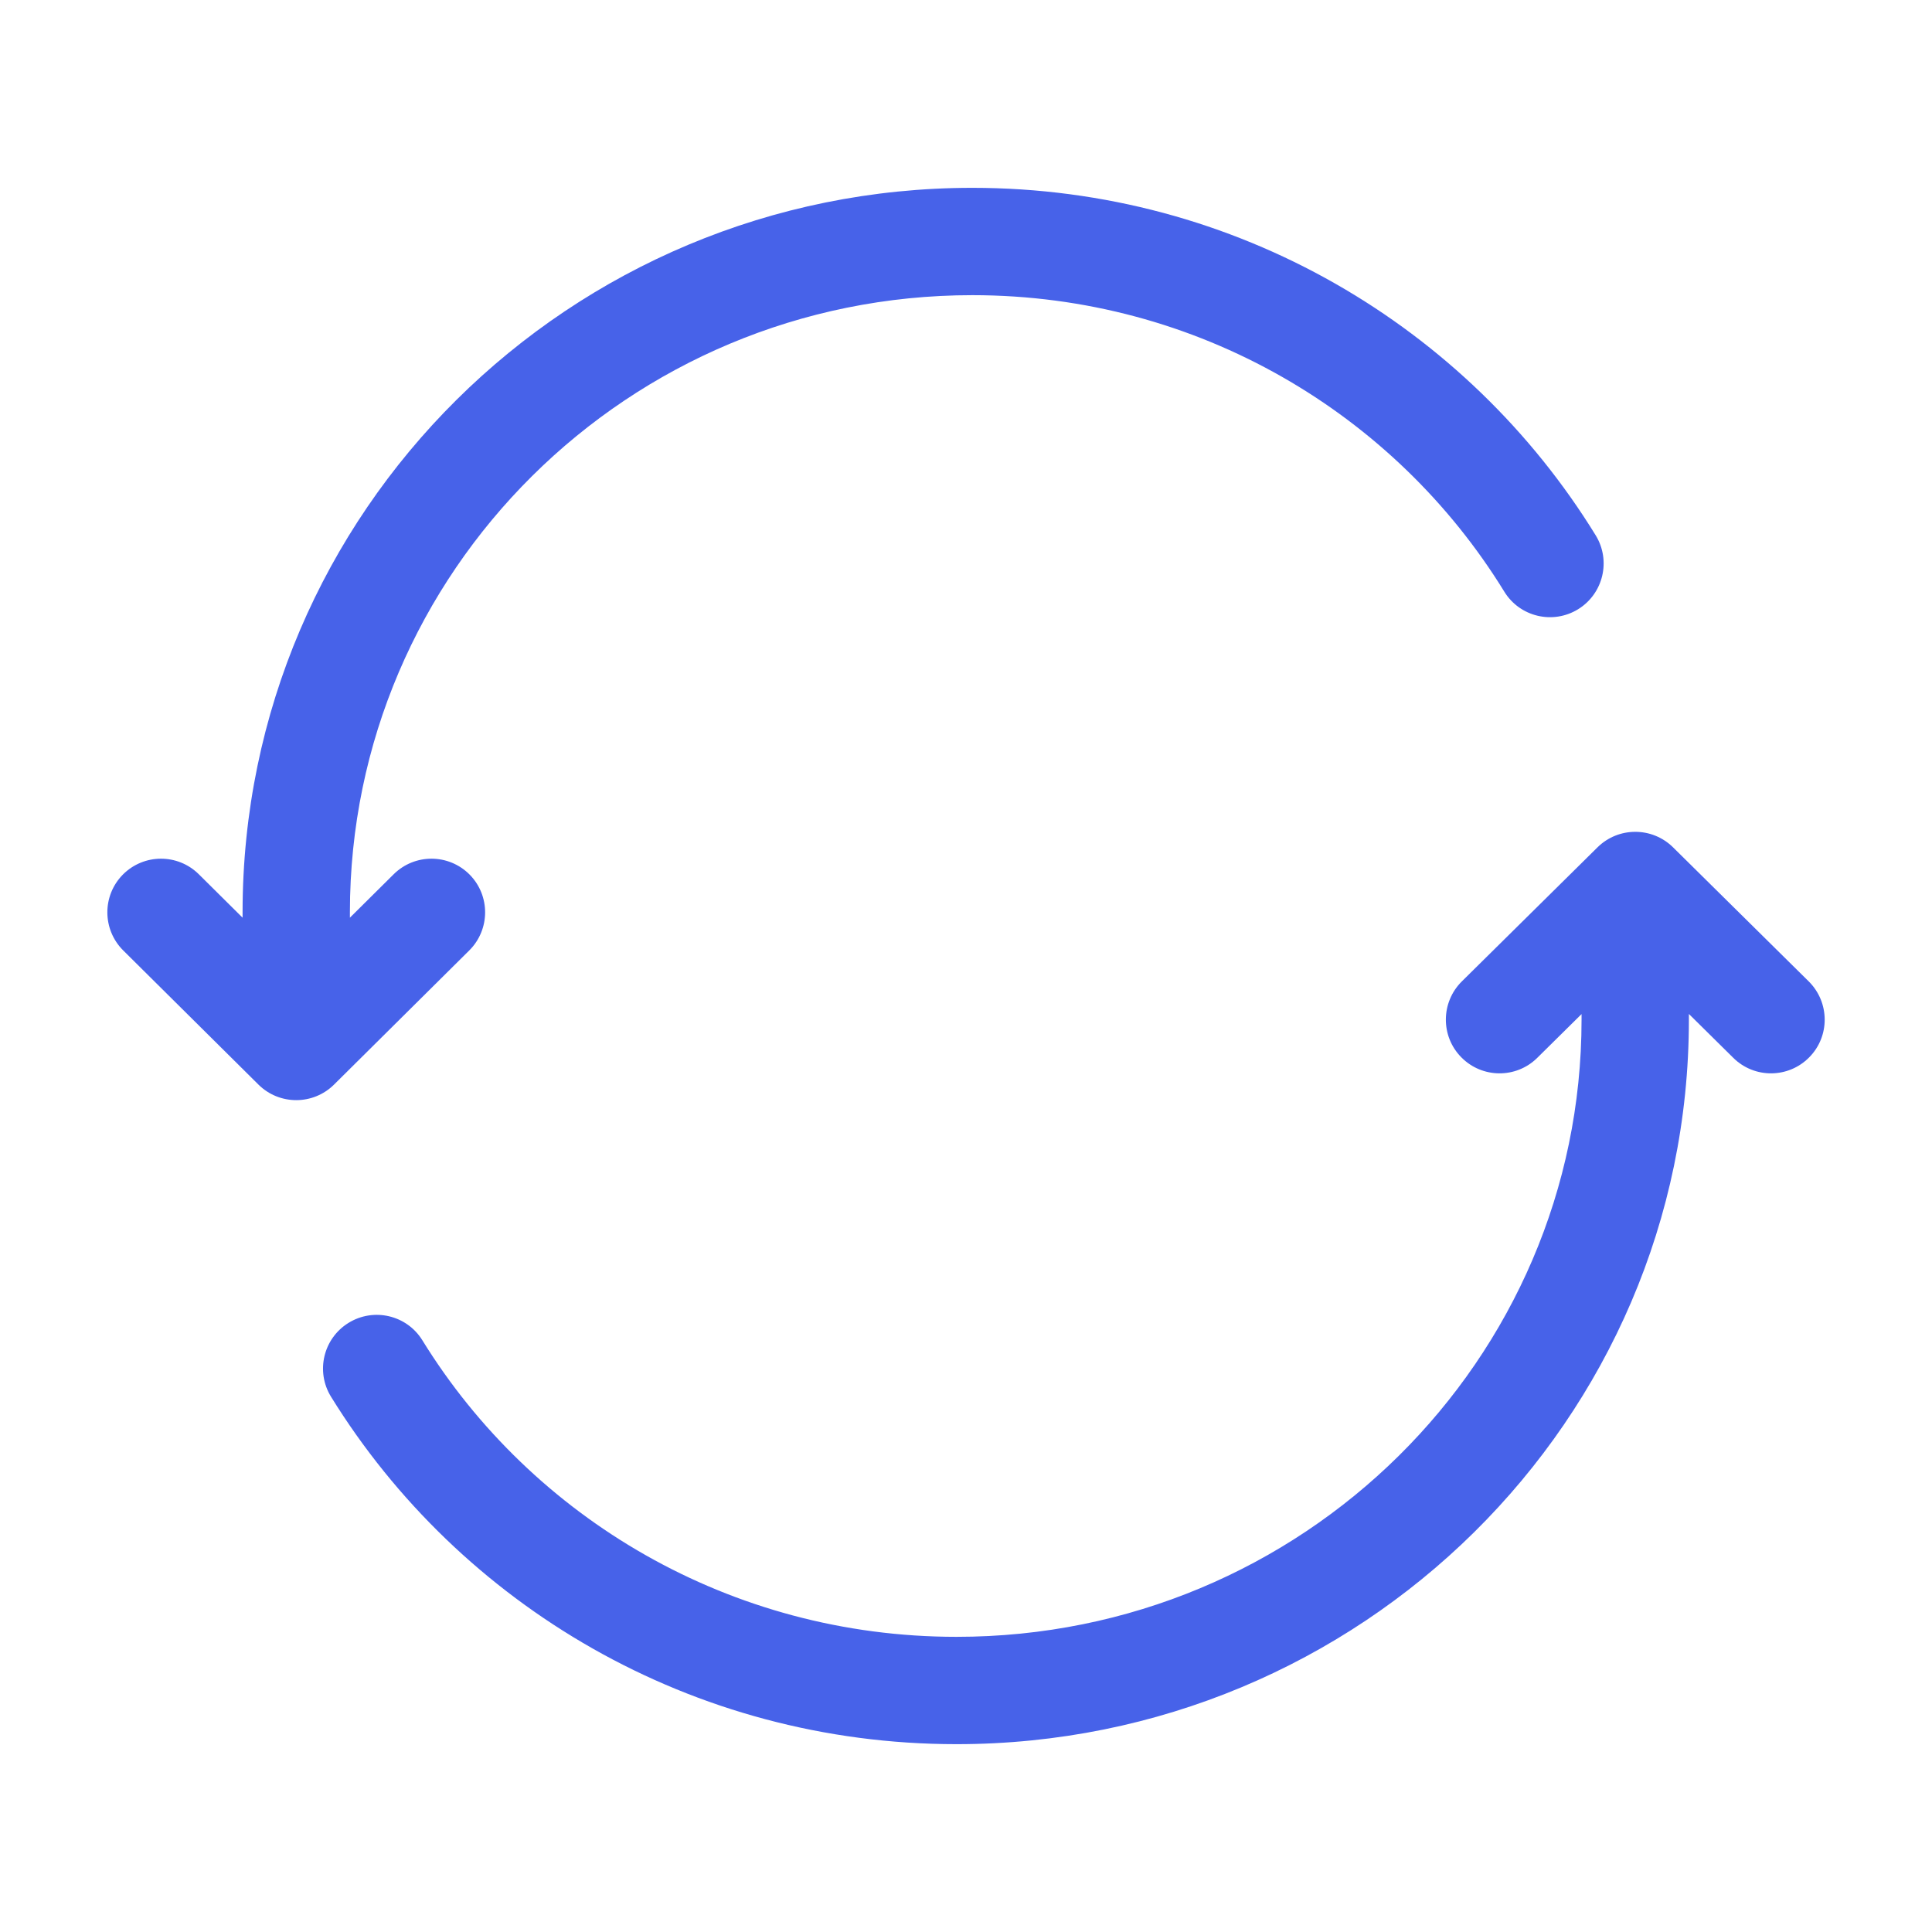
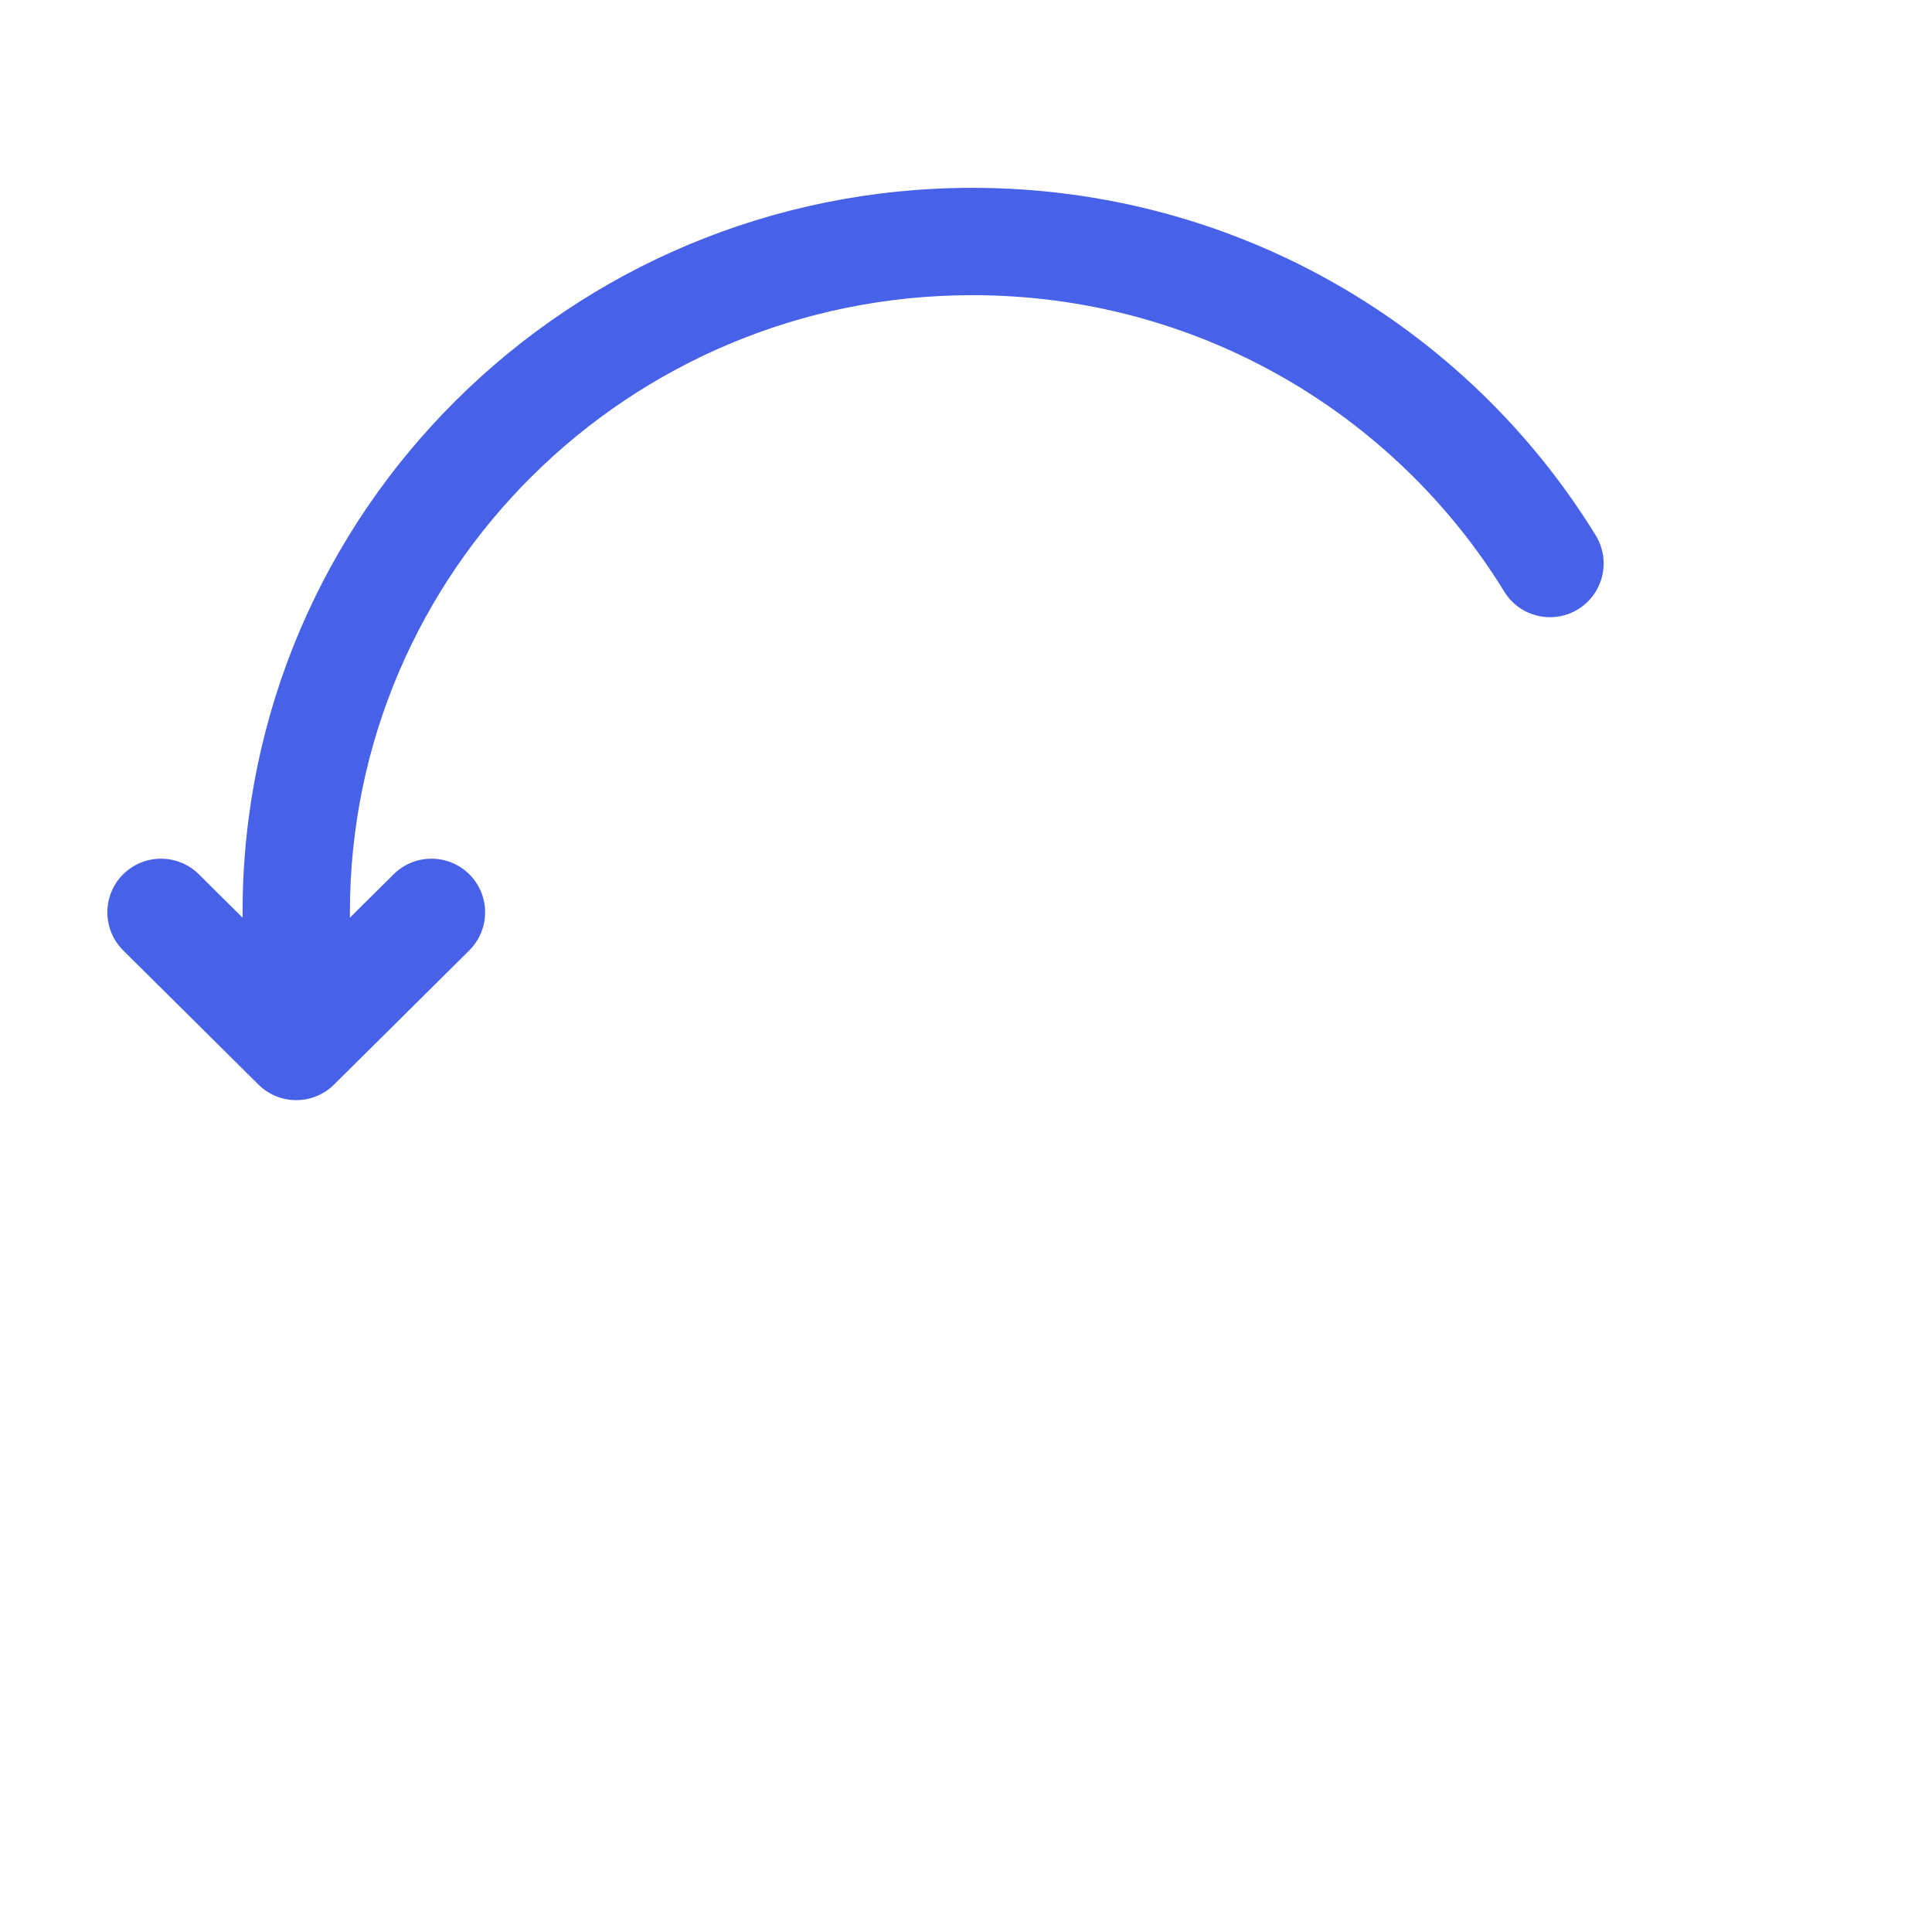
<svg xmlns="http://www.w3.org/2000/svg" width="18" height="18" viewBox="0 0 18 18" fill="none">
  <path d="M2.76 8.5H2.26H2.76ZM2.76 9.75L2.408 10.105C2.603 10.298 2.917 10.298 3.112 10.105L2.76 9.75ZM4.372 8.855C4.568 8.66 4.569 8.344 4.375 8.148C4.18 7.952 3.864 7.951 3.668 8.145L4.02 8.5L4.372 8.855ZM1.852 8.145C1.656 7.951 1.34 7.952 1.145 8.148C0.951 8.344 0.952 8.66 1.148 8.855L1.5 8.5L1.852 8.145ZM14.015 5.512C14.159 5.747 14.467 5.821 14.703 5.676C14.938 5.531 15.011 5.223 14.867 4.988L14.441 5.25L14.015 5.512ZM9.059 2.25V1.75C5.308 1.75 2.26 4.768 2.26 8.5H2.76H3.26C3.26 5.328 5.853 2.75 9.059 2.75V2.25ZM2.76 8.5H2.26L2.26 9.75H2.76H3.26L3.26 8.5L2.76 8.5ZM2.76 9.75L3.112 10.105L4.372 8.855L4.02 8.5L3.668 8.145L2.408 9.395L2.76 9.75ZM2.76 9.75L3.112 9.395L1.852 8.145L1.5 8.5L1.148 8.855L2.408 10.105L2.76 9.75ZM14.441 5.25L14.867 4.988C13.673 3.046 11.518 1.75 9.059 1.75V2.25V2.75C11.159 2.75 12.997 3.856 14.015 5.512L14.441 5.25Z" fill="#4762E9" />
-   <path d="M15.235 8.25L15.587 7.894C15.392 7.702 15.079 7.702 14.884 7.894L15.235 8.25ZM13.619 9.144C13.423 9.339 13.421 9.655 13.615 9.851C13.809 10.048 14.126 10.05 14.322 9.856L13.971 9.5L13.619 9.144ZM16.149 9.856C16.345 10.05 16.662 10.048 16.856 9.851C17.05 9.655 17.048 9.339 16.852 9.144L16.5 9.5L16.149 9.856ZM3.935 12.487C3.79 12.252 3.482 12.18 3.247 12.325C3.012 12.47 2.939 12.778 3.084 13.013L3.51 12.75L3.935 12.487ZM8.912 15.75V16.25C12.675 16.25 15.735 13.233 15.735 9.5H15.235H14.735C14.735 12.67 12.134 15.25 8.912 15.25V15.75ZM15.235 9.5H15.735V8.25H15.235H14.735V9.5H15.235ZM15.235 8.25L14.884 7.894L13.619 9.144L13.971 9.5L14.322 9.856L15.587 8.606L15.235 8.25ZM15.235 8.25L14.884 8.606L16.149 9.856L16.5 9.5L16.852 9.144L15.587 7.894L15.235 8.25ZM3.51 12.75L3.084 13.013C4.283 14.954 6.445 16.25 8.912 16.25V15.75V15.25C6.803 15.25 4.957 14.143 3.935 12.487L3.51 12.75Z" fill="#4762E9" />
</svg>